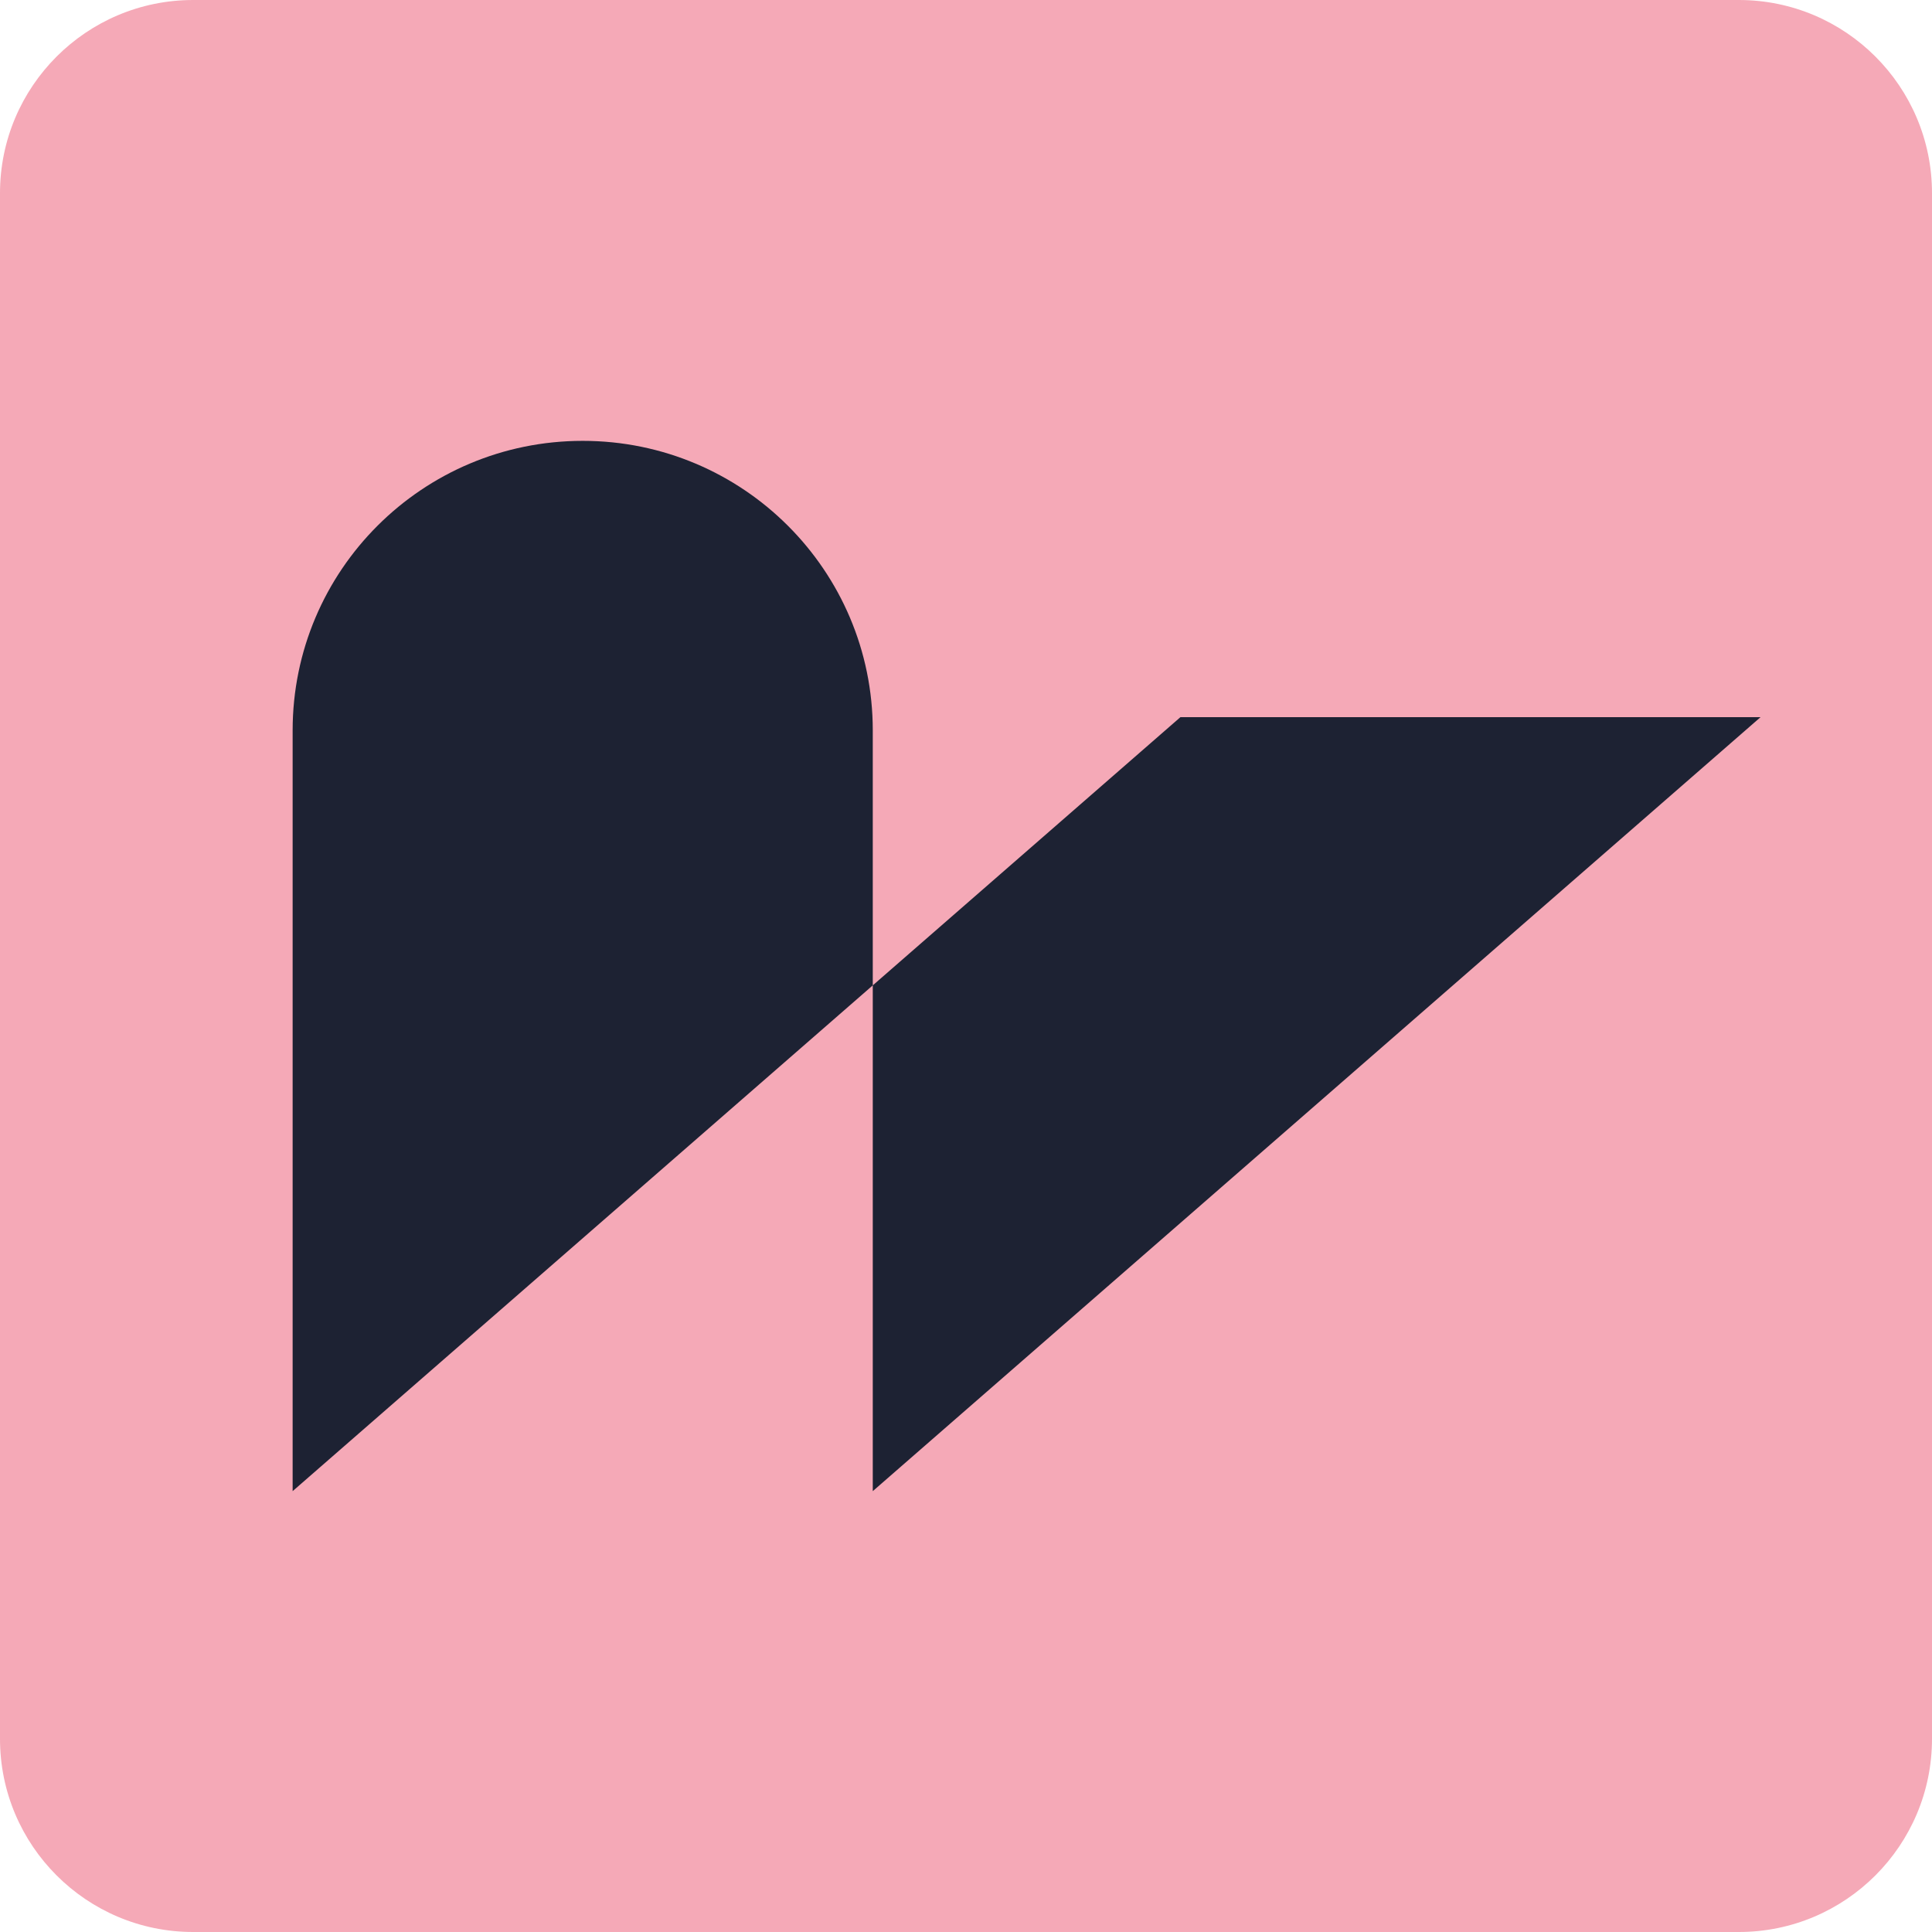
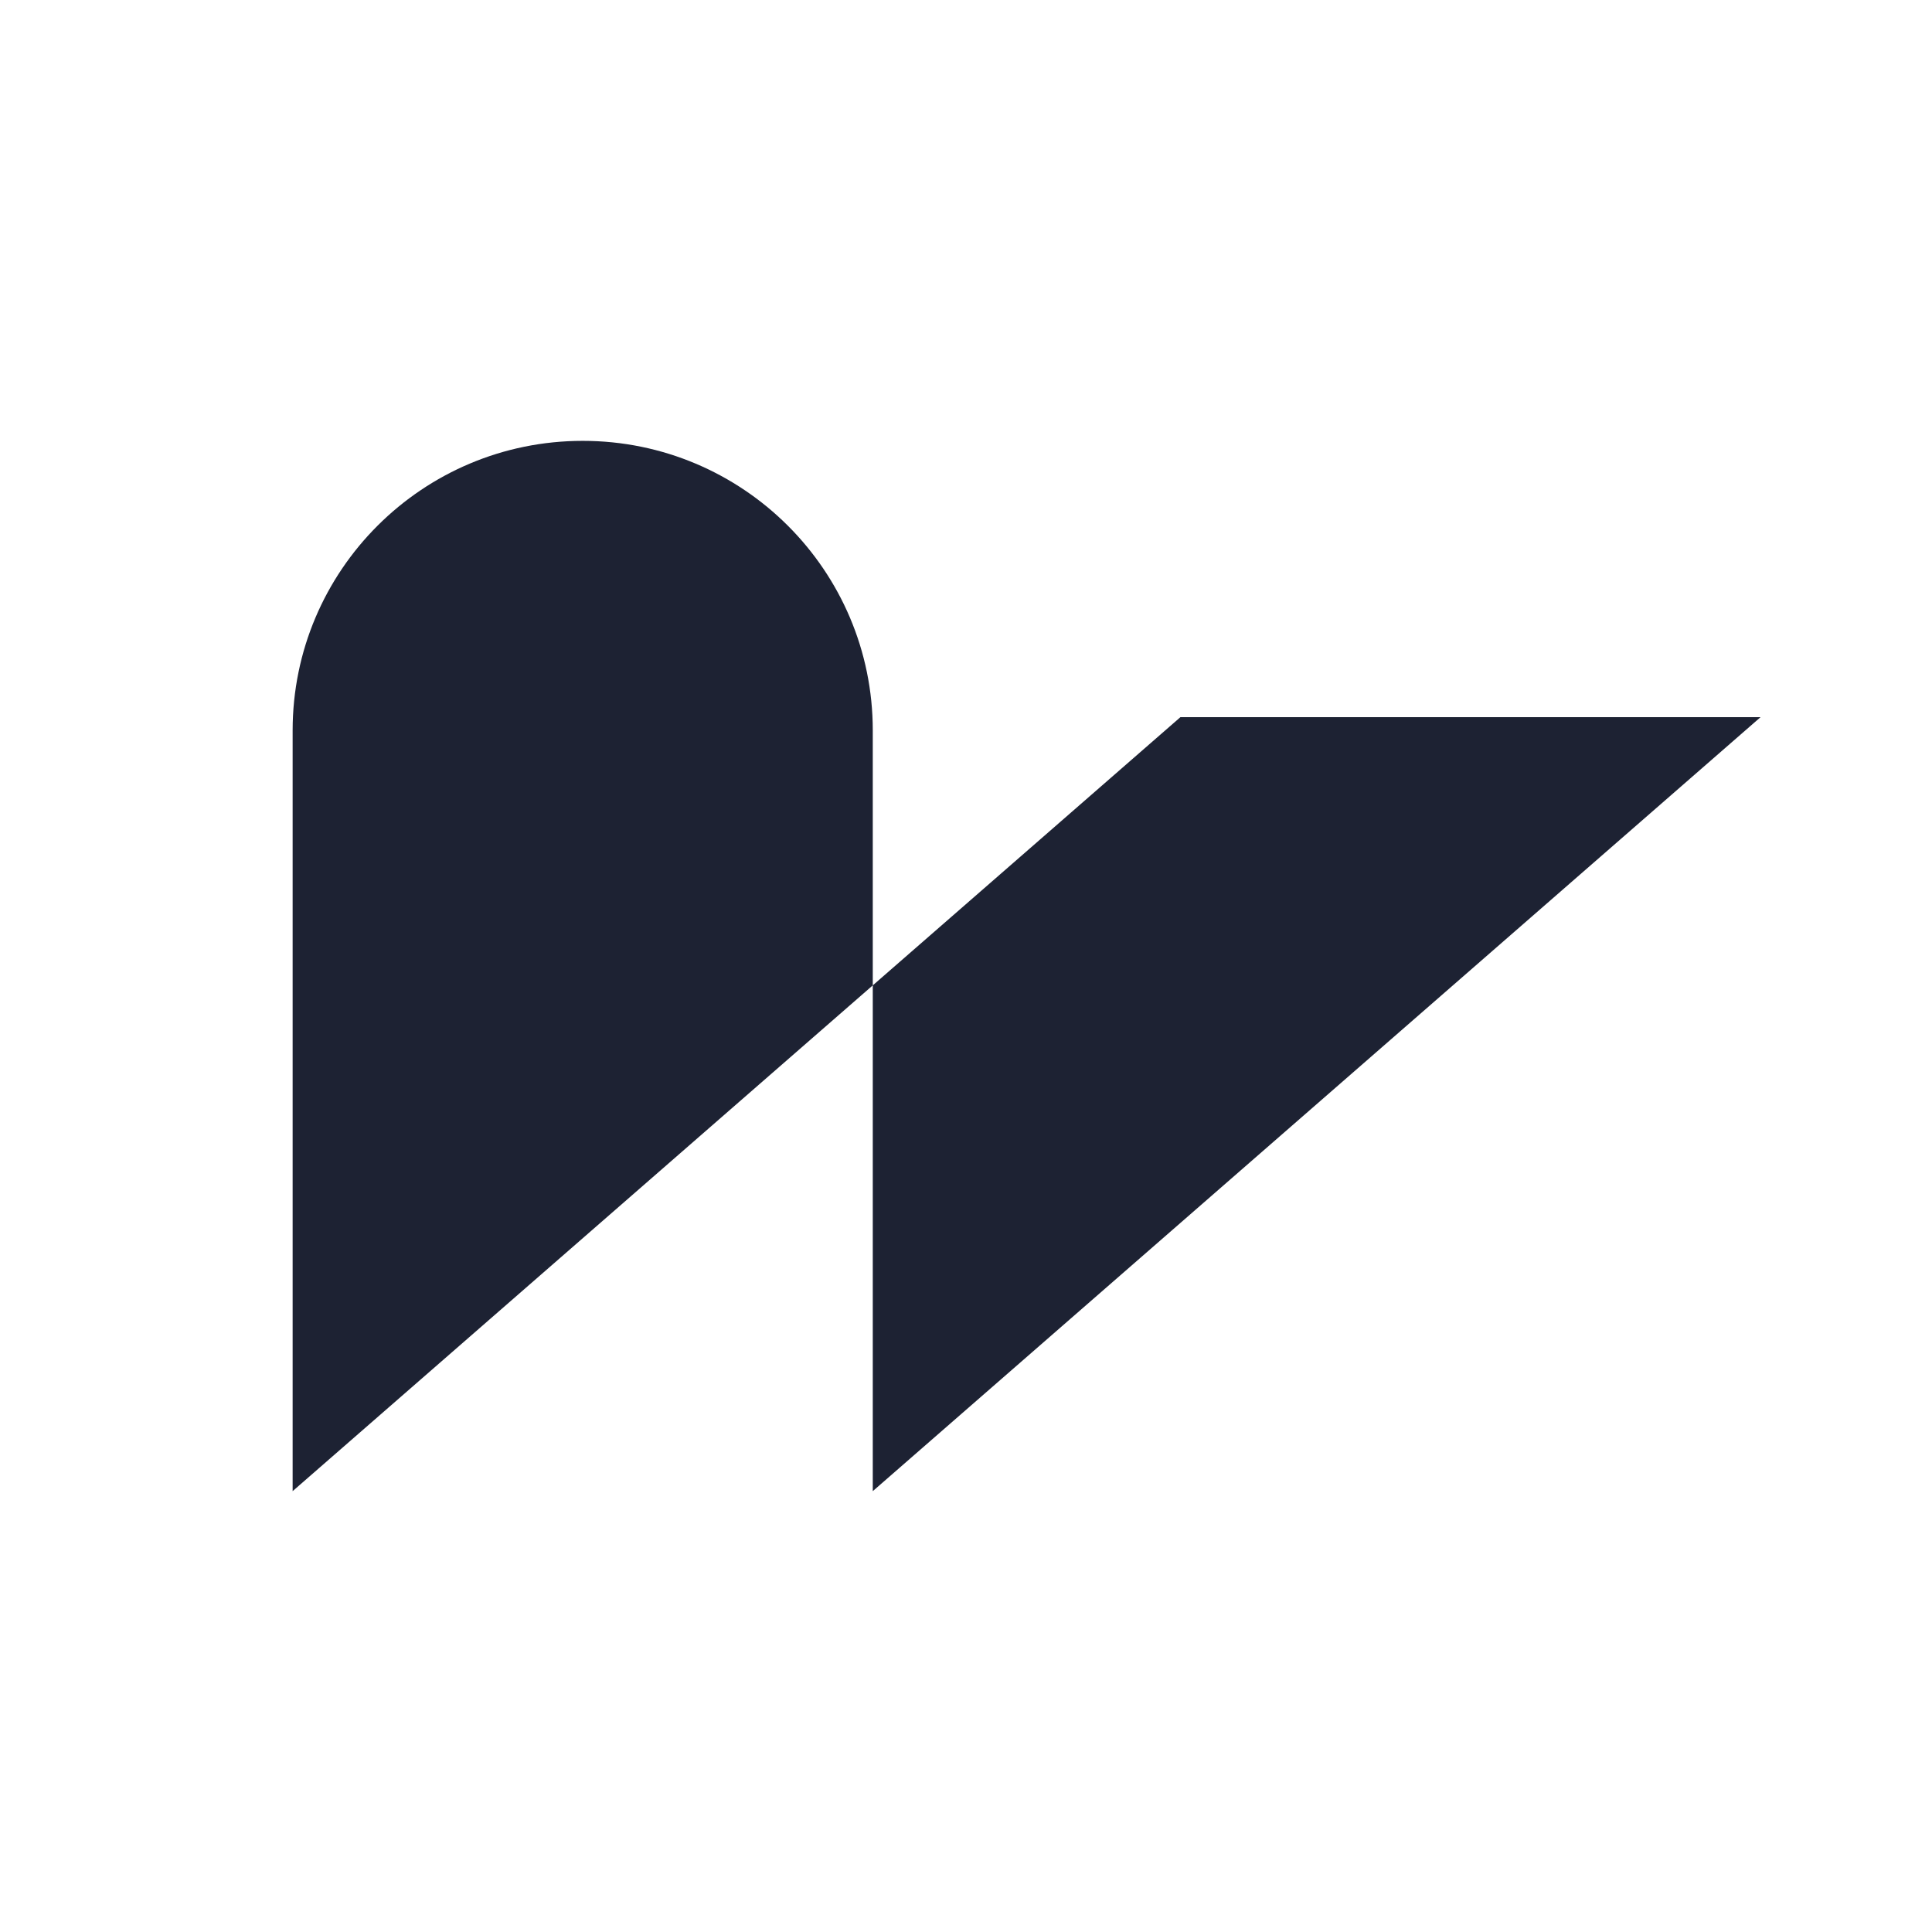
<svg xmlns="http://www.w3.org/2000/svg" width="512" height="512" viewBox="0 0 512 512" fill="none">
-   <path d="M460.8 0H51.2C22.923 0 0 22.923 0 51.2V460.8C0 489.077 22.923 512 51.2 512H460.8C489.077 512 512 489.077 512 460.8V51.2C512 22.923 489.077 0 460.8 0Z" fill="#F5A9B7" />
  <path d="M466.571 190.049L231.294 395.167V193.575C231.294 151.183 196.885 116.832 154.423 116.832C111.96 116.832 77.551 151.183 77.551 193.575V395.167L312.828 190.049H466.571Z" fill="#1D2233" />
</svg>